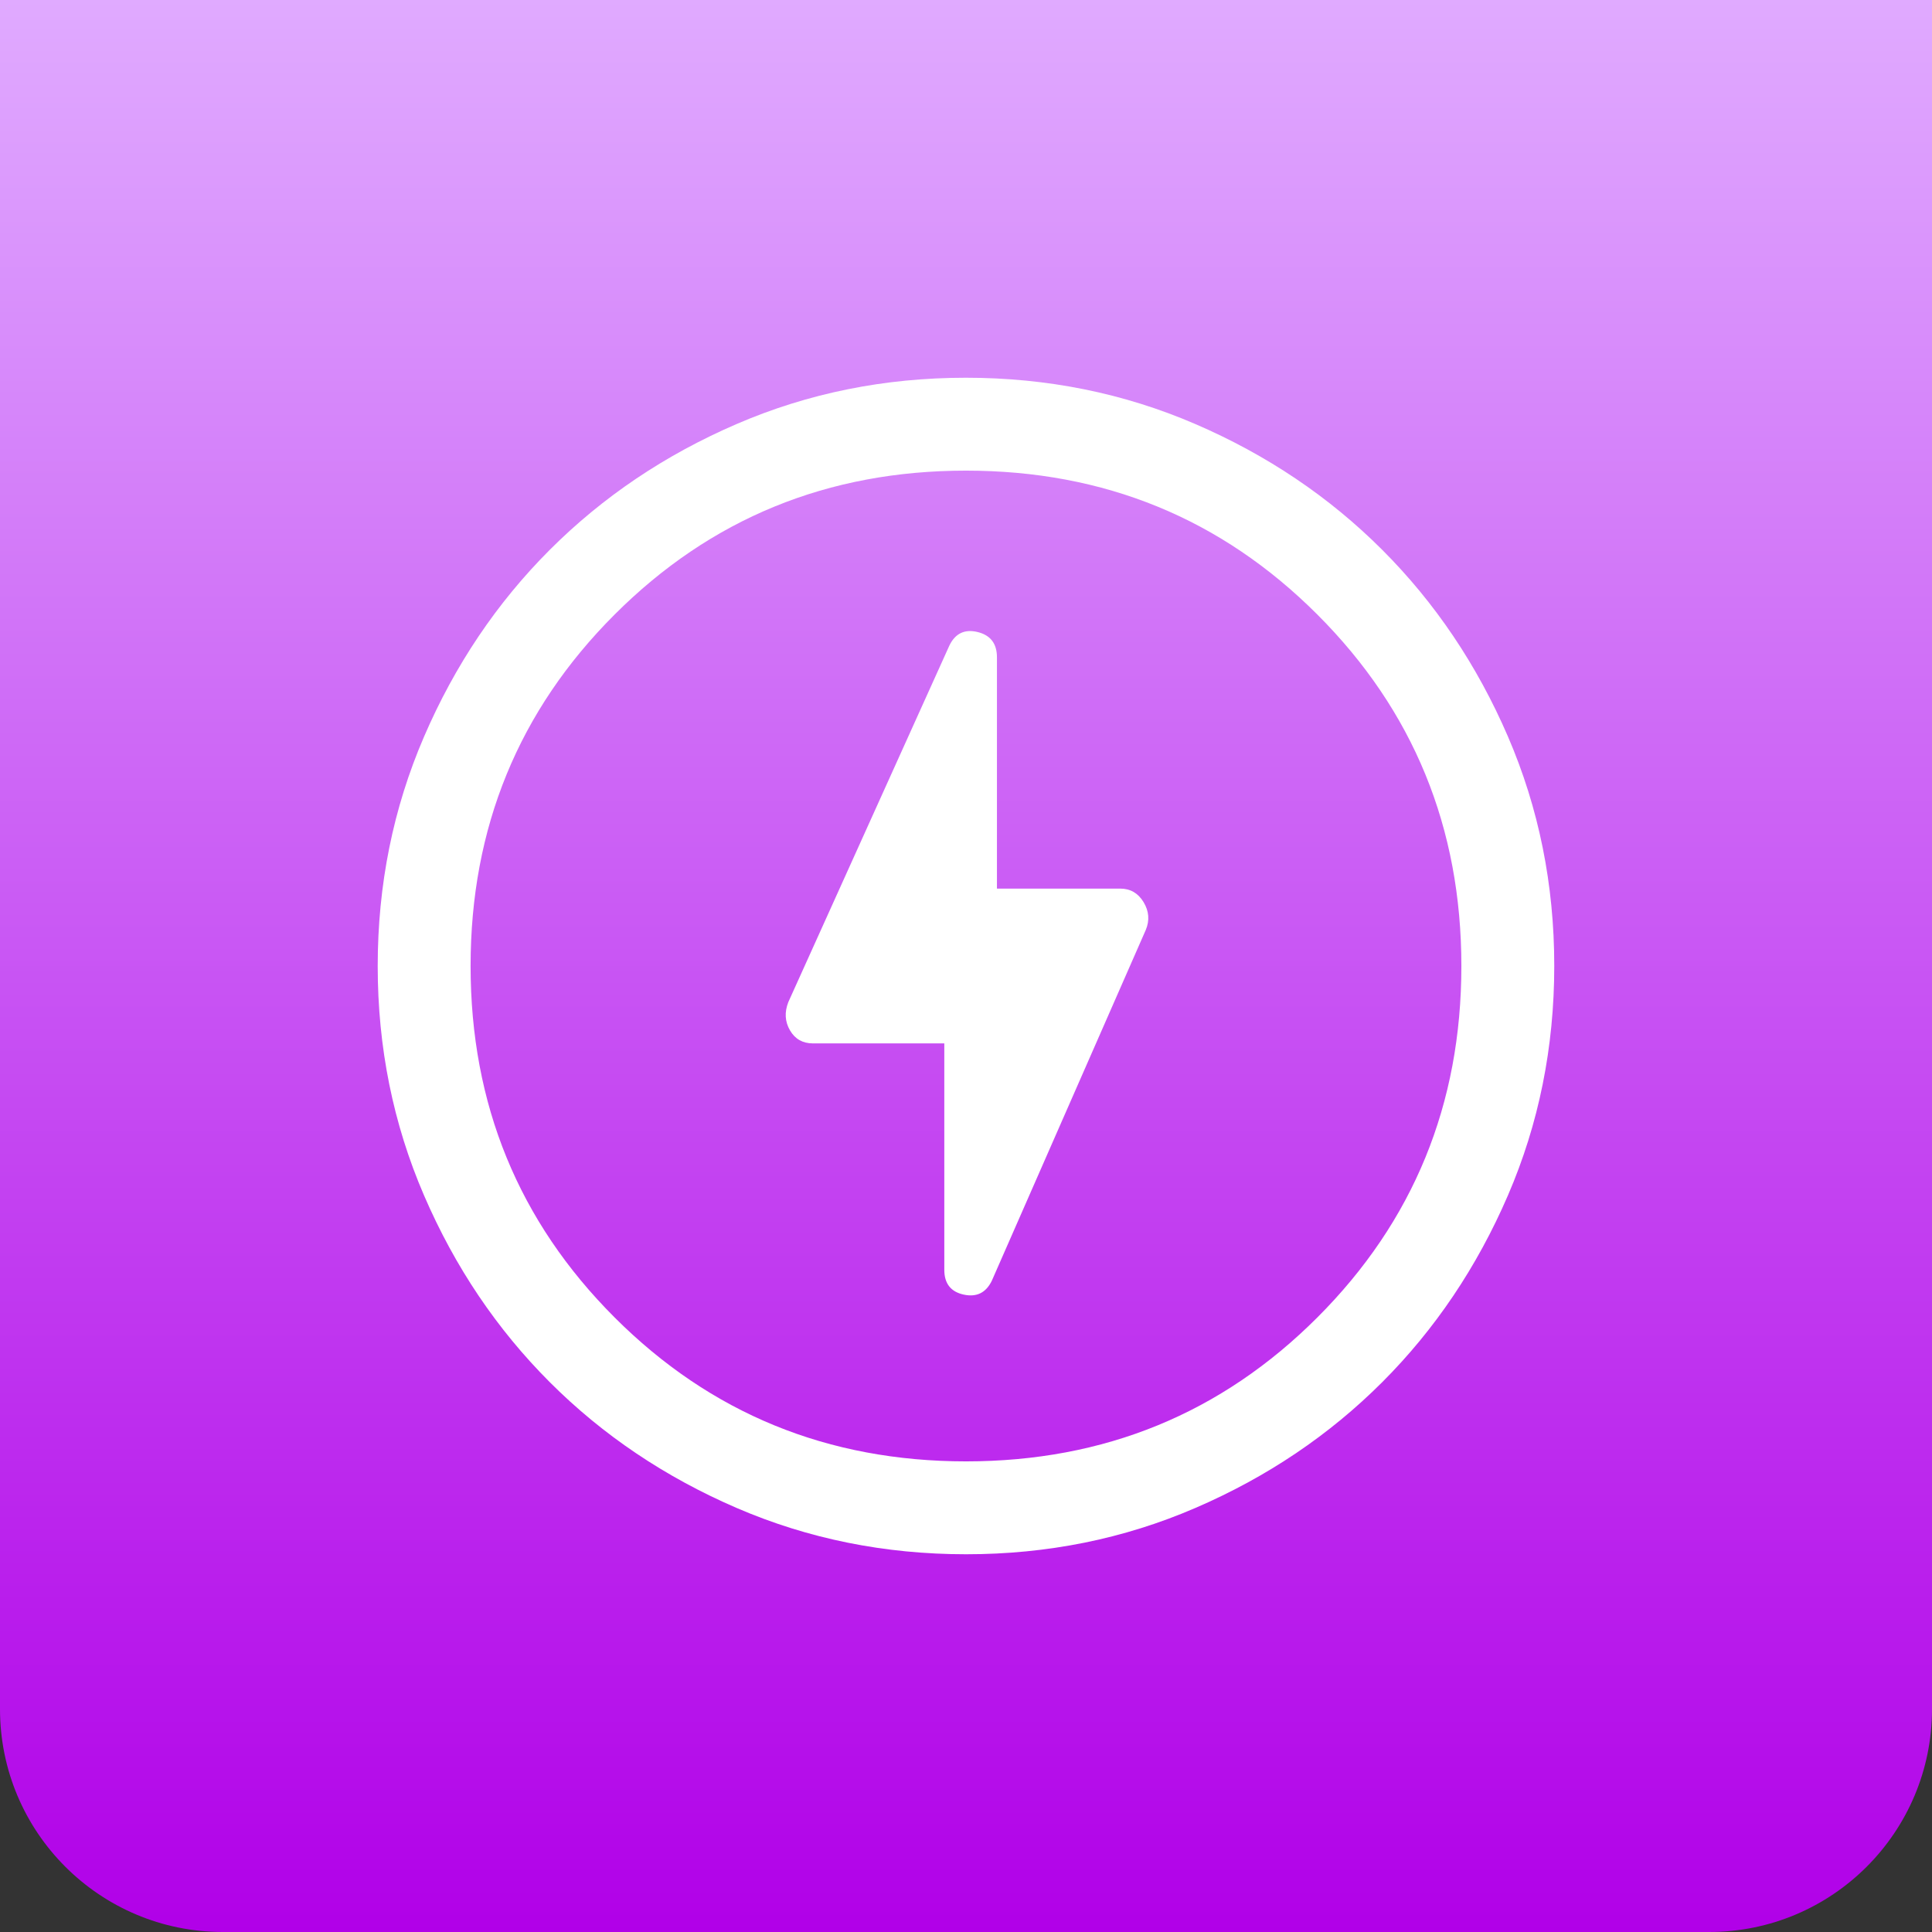
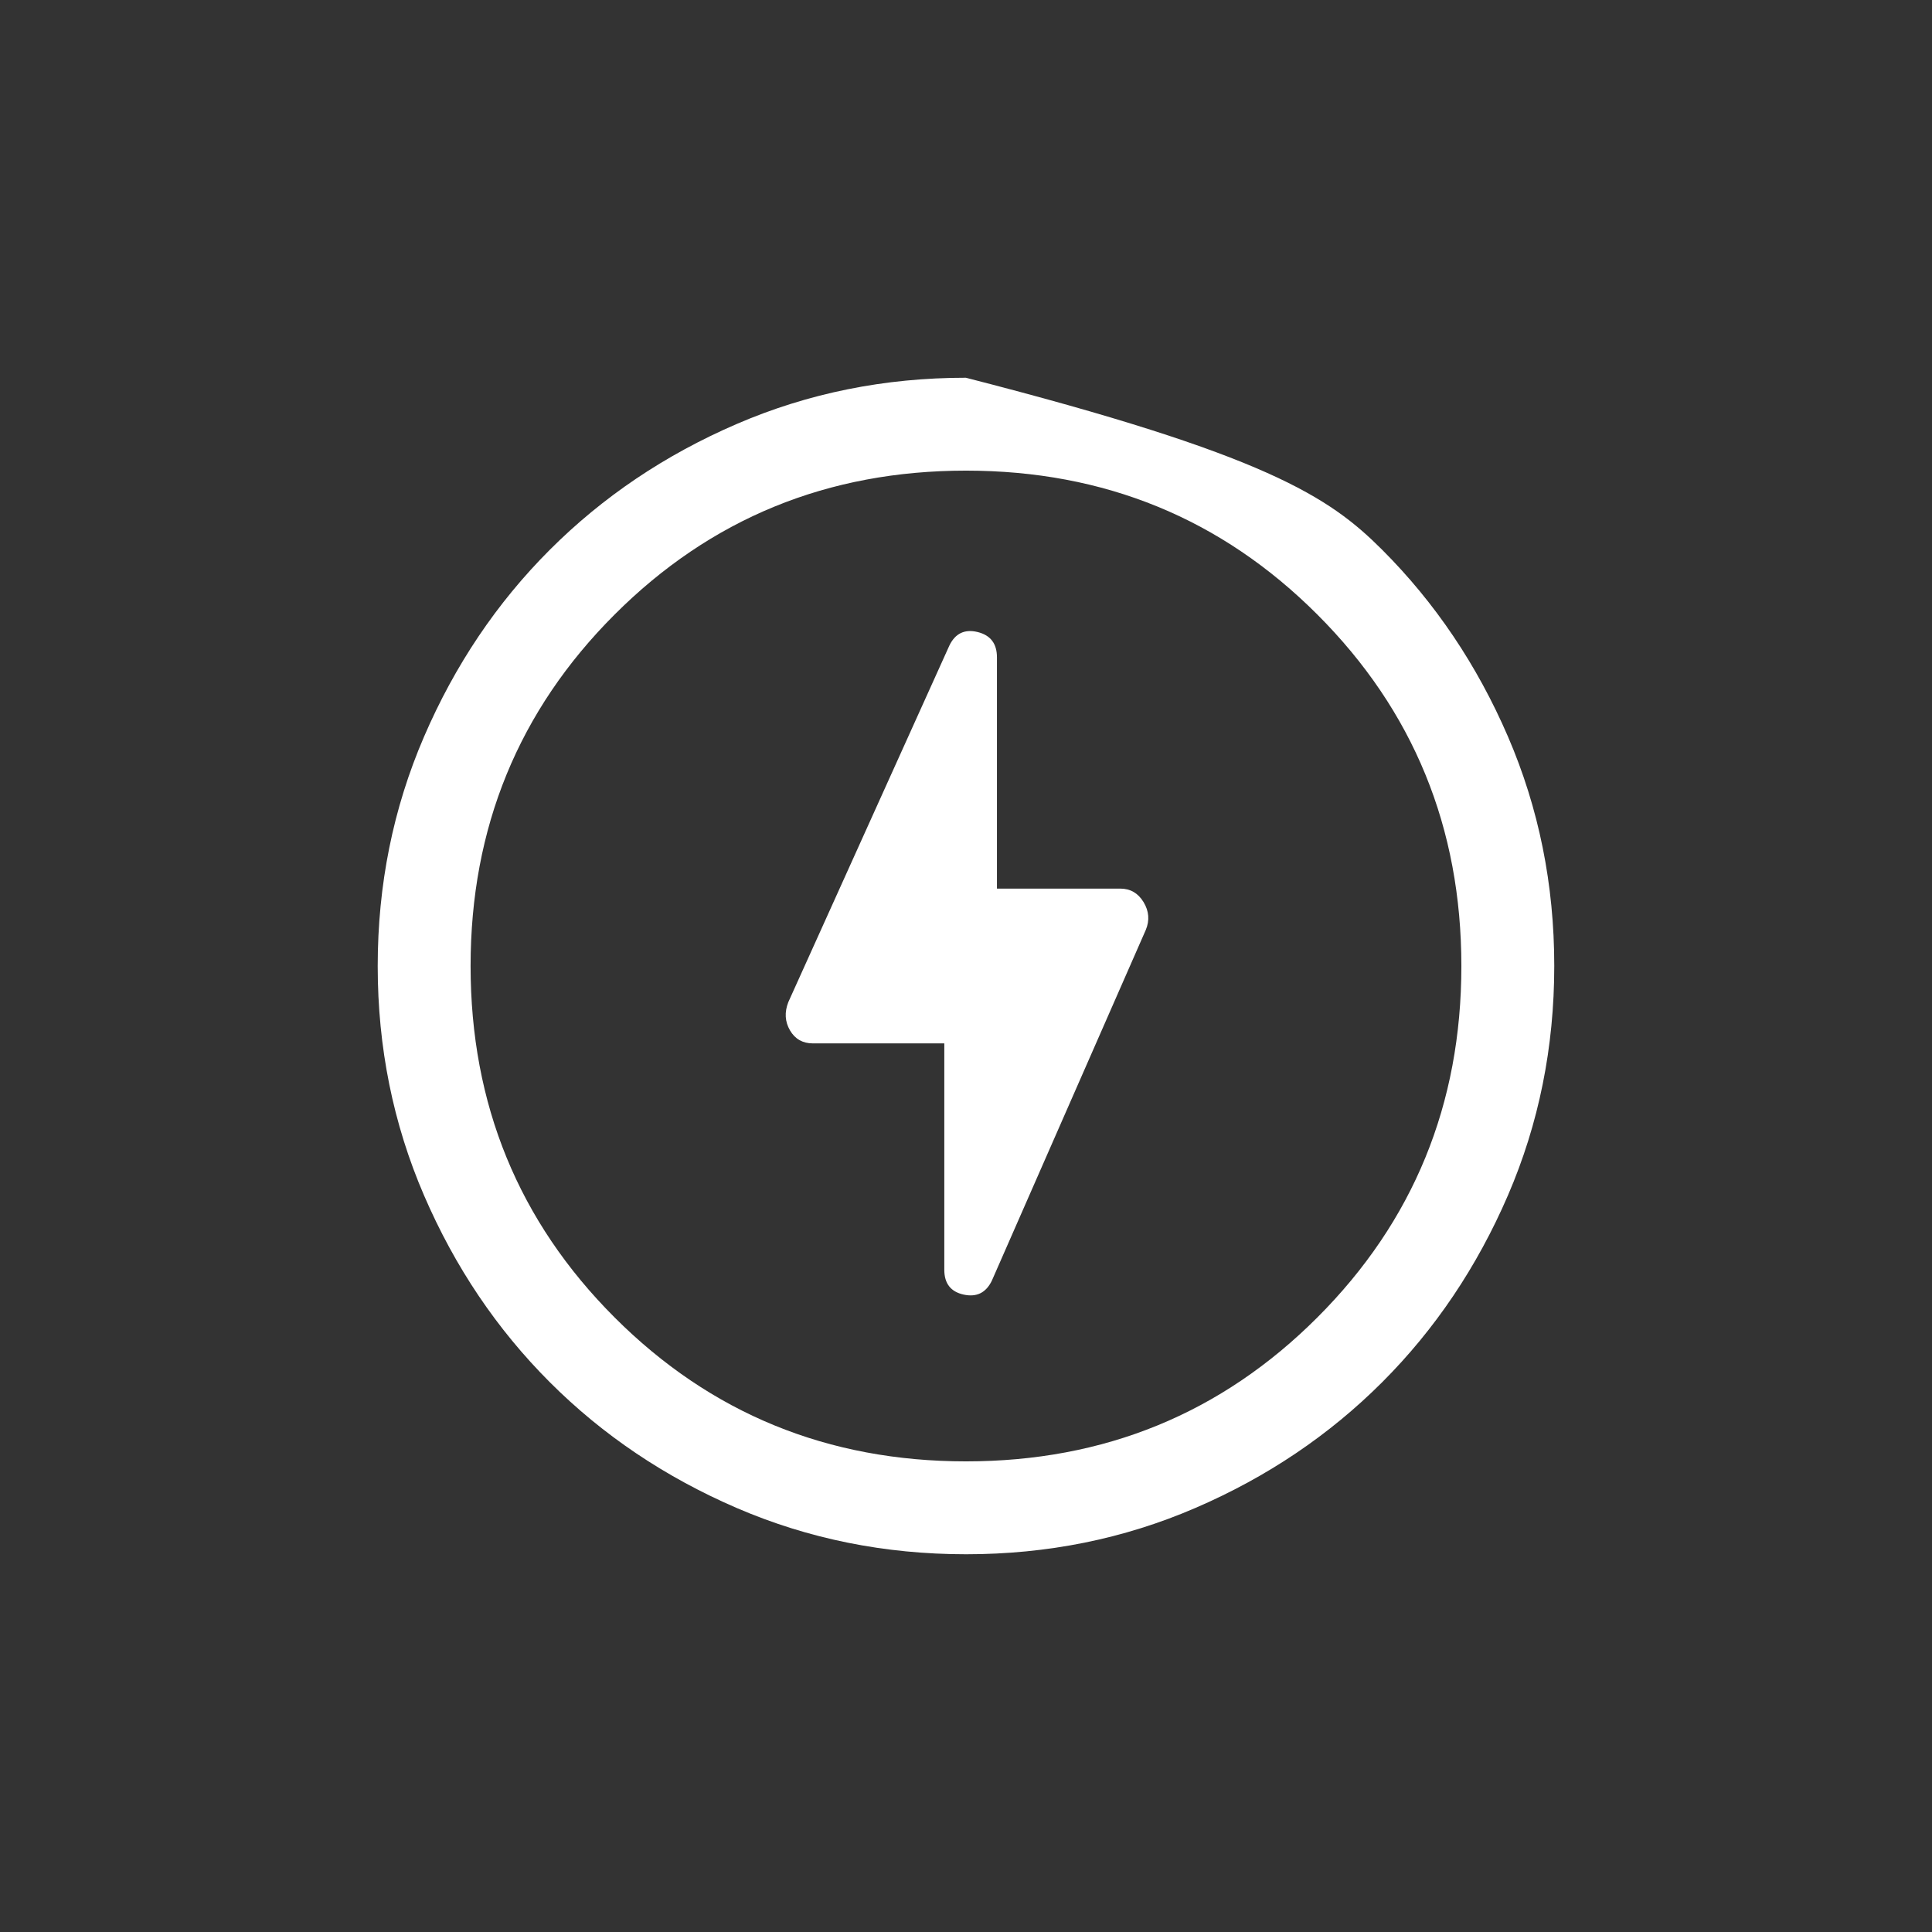
<svg xmlns="http://www.w3.org/2000/svg" width="52" height="52" viewBox="0 0 52 52" fill="none">
  <rect x="0" y="0" width="52" height="52" fill="#333333" stroke="none" />
-   <path d="M0 0H52V46C52 49.314 49.314 52 46 52H6C2.686 52 0 49.314 0 46V0Z" fill="url(#paint0_linear_1746_539)" />
-   <path d="M26.003 41.833C23.813 41.833 21.754 41.418 19.827 40.587C17.9 39.755 16.224 38.628 14.799 37.203C13.374 35.778 12.245 34.103 11.414 32.177C10.582 30.25 10.166 28.193 10.166 26.003C10.166 23.813 10.582 21.754 11.413 19.828C12.244 17.901 13.372 16.224 14.797 14.799C16.222 13.374 17.897 12.245 19.823 11.414C21.749 10.582 23.807 10.167 25.997 10.167C28.187 10.167 30.245 10.582 32.172 11.413C34.099 12.244 35.775 13.372 37.201 14.797C38.626 16.222 39.754 17.897 40.586 19.823C41.417 21.749 41.833 23.807 41.833 25.997C41.833 28.187 41.418 30.245 40.587 32.172C39.755 34.099 38.627 35.776 37.203 37.201C35.778 38.626 34.103 39.755 32.176 40.586C30.25 41.418 28.192 41.833 26.003 41.833ZM26 39.333C29.722 39.333 32.875 38.042 35.458 35.458C38.041 32.875 39.333 29.722 39.333 26C39.333 22.278 38.041 19.125 35.458 16.542C32.875 13.958 29.722 12.667 26 12.667C22.278 12.667 19.125 13.958 16.541 16.542C13.958 19.125 12.666 22.278 12.666 26C12.666 29.722 13.958 32.875 16.541 35.458C19.125 38.042 22.278 39.333 26 39.333ZM25.416 28.083V34.176C25.416 34.546 25.59 34.769 25.937 34.844C26.285 34.92 26.537 34.796 26.695 34.471L30.839 25.029C30.946 24.772 30.926 24.523 30.779 24.28C30.632 24.038 30.423 23.917 30.154 23.917H26.833V17.692C26.833 17.323 26.66 17.096 26.312 17.011C25.965 16.927 25.712 17.047 25.554 17.372L21.218 26.971C21.111 27.244 21.126 27.498 21.263 27.733C21.399 27.966 21.605 28.083 21.878 28.083H25.416Z" fill="white" />
+   <path d="M26.003 41.833C23.813 41.833 21.754 41.418 19.827 40.587C17.9 39.755 16.224 38.628 14.799 37.203C13.374 35.778 12.245 34.103 11.414 32.177C10.582 30.25 10.166 28.193 10.166 26.003C10.166 23.813 10.582 21.754 11.413 19.828C12.244 17.901 13.372 16.224 14.797 14.799C16.222 13.374 17.897 12.245 19.823 11.414C21.749 10.582 23.807 10.167 25.997 10.167C34.099 12.244 35.775 13.372 37.201 14.797C38.626 16.222 39.754 17.897 40.586 19.823C41.417 21.749 41.833 23.807 41.833 25.997C41.833 28.187 41.418 30.245 40.587 32.172C39.755 34.099 38.627 35.776 37.203 37.201C35.778 38.626 34.103 39.755 32.176 40.586C30.25 41.418 28.192 41.833 26.003 41.833ZM26 39.333C29.722 39.333 32.875 38.042 35.458 35.458C38.041 32.875 39.333 29.722 39.333 26C39.333 22.278 38.041 19.125 35.458 16.542C32.875 13.958 29.722 12.667 26 12.667C22.278 12.667 19.125 13.958 16.541 16.542C13.958 19.125 12.666 22.278 12.666 26C12.666 29.722 13.958 32.875 16.541 35.458C19.125 38.042 22.278 39.333 26 39.333ZM25.416 28.083V34.176C25.416 34.546 25.59 34.769 25.937 34.844C26.285 34.92 26.537 34.796 26.695 34.471L30.839 25.029C30.946 24.772 30.926 24.523 30.779 24.28C30.632 24.038 30.423 23.917 30.154 23.917H26.833V17.692C26.833 17.323 26.66 17.096 26.312 17.011C25.965 16.927 25.712 17.047 25.554 17.372L21.218 26.971C21.111 27.244 21.126 27.498 21.263 27.733C21.399 27.966 21.605 28.083 21.878 28.083H25.416Z" fill="white" />
  <defs>
    <linearGradient id="paint0_linear_1746_539" x1="26" y1="0" x2="26" y2="52" gradientUnits="userSpaceOnUse">
      <stop stop-color="#E0AAFF" />
      <stop offset="1" stop-color="#B100E8" />
    </linearGradient>
  </defs>
</svg>